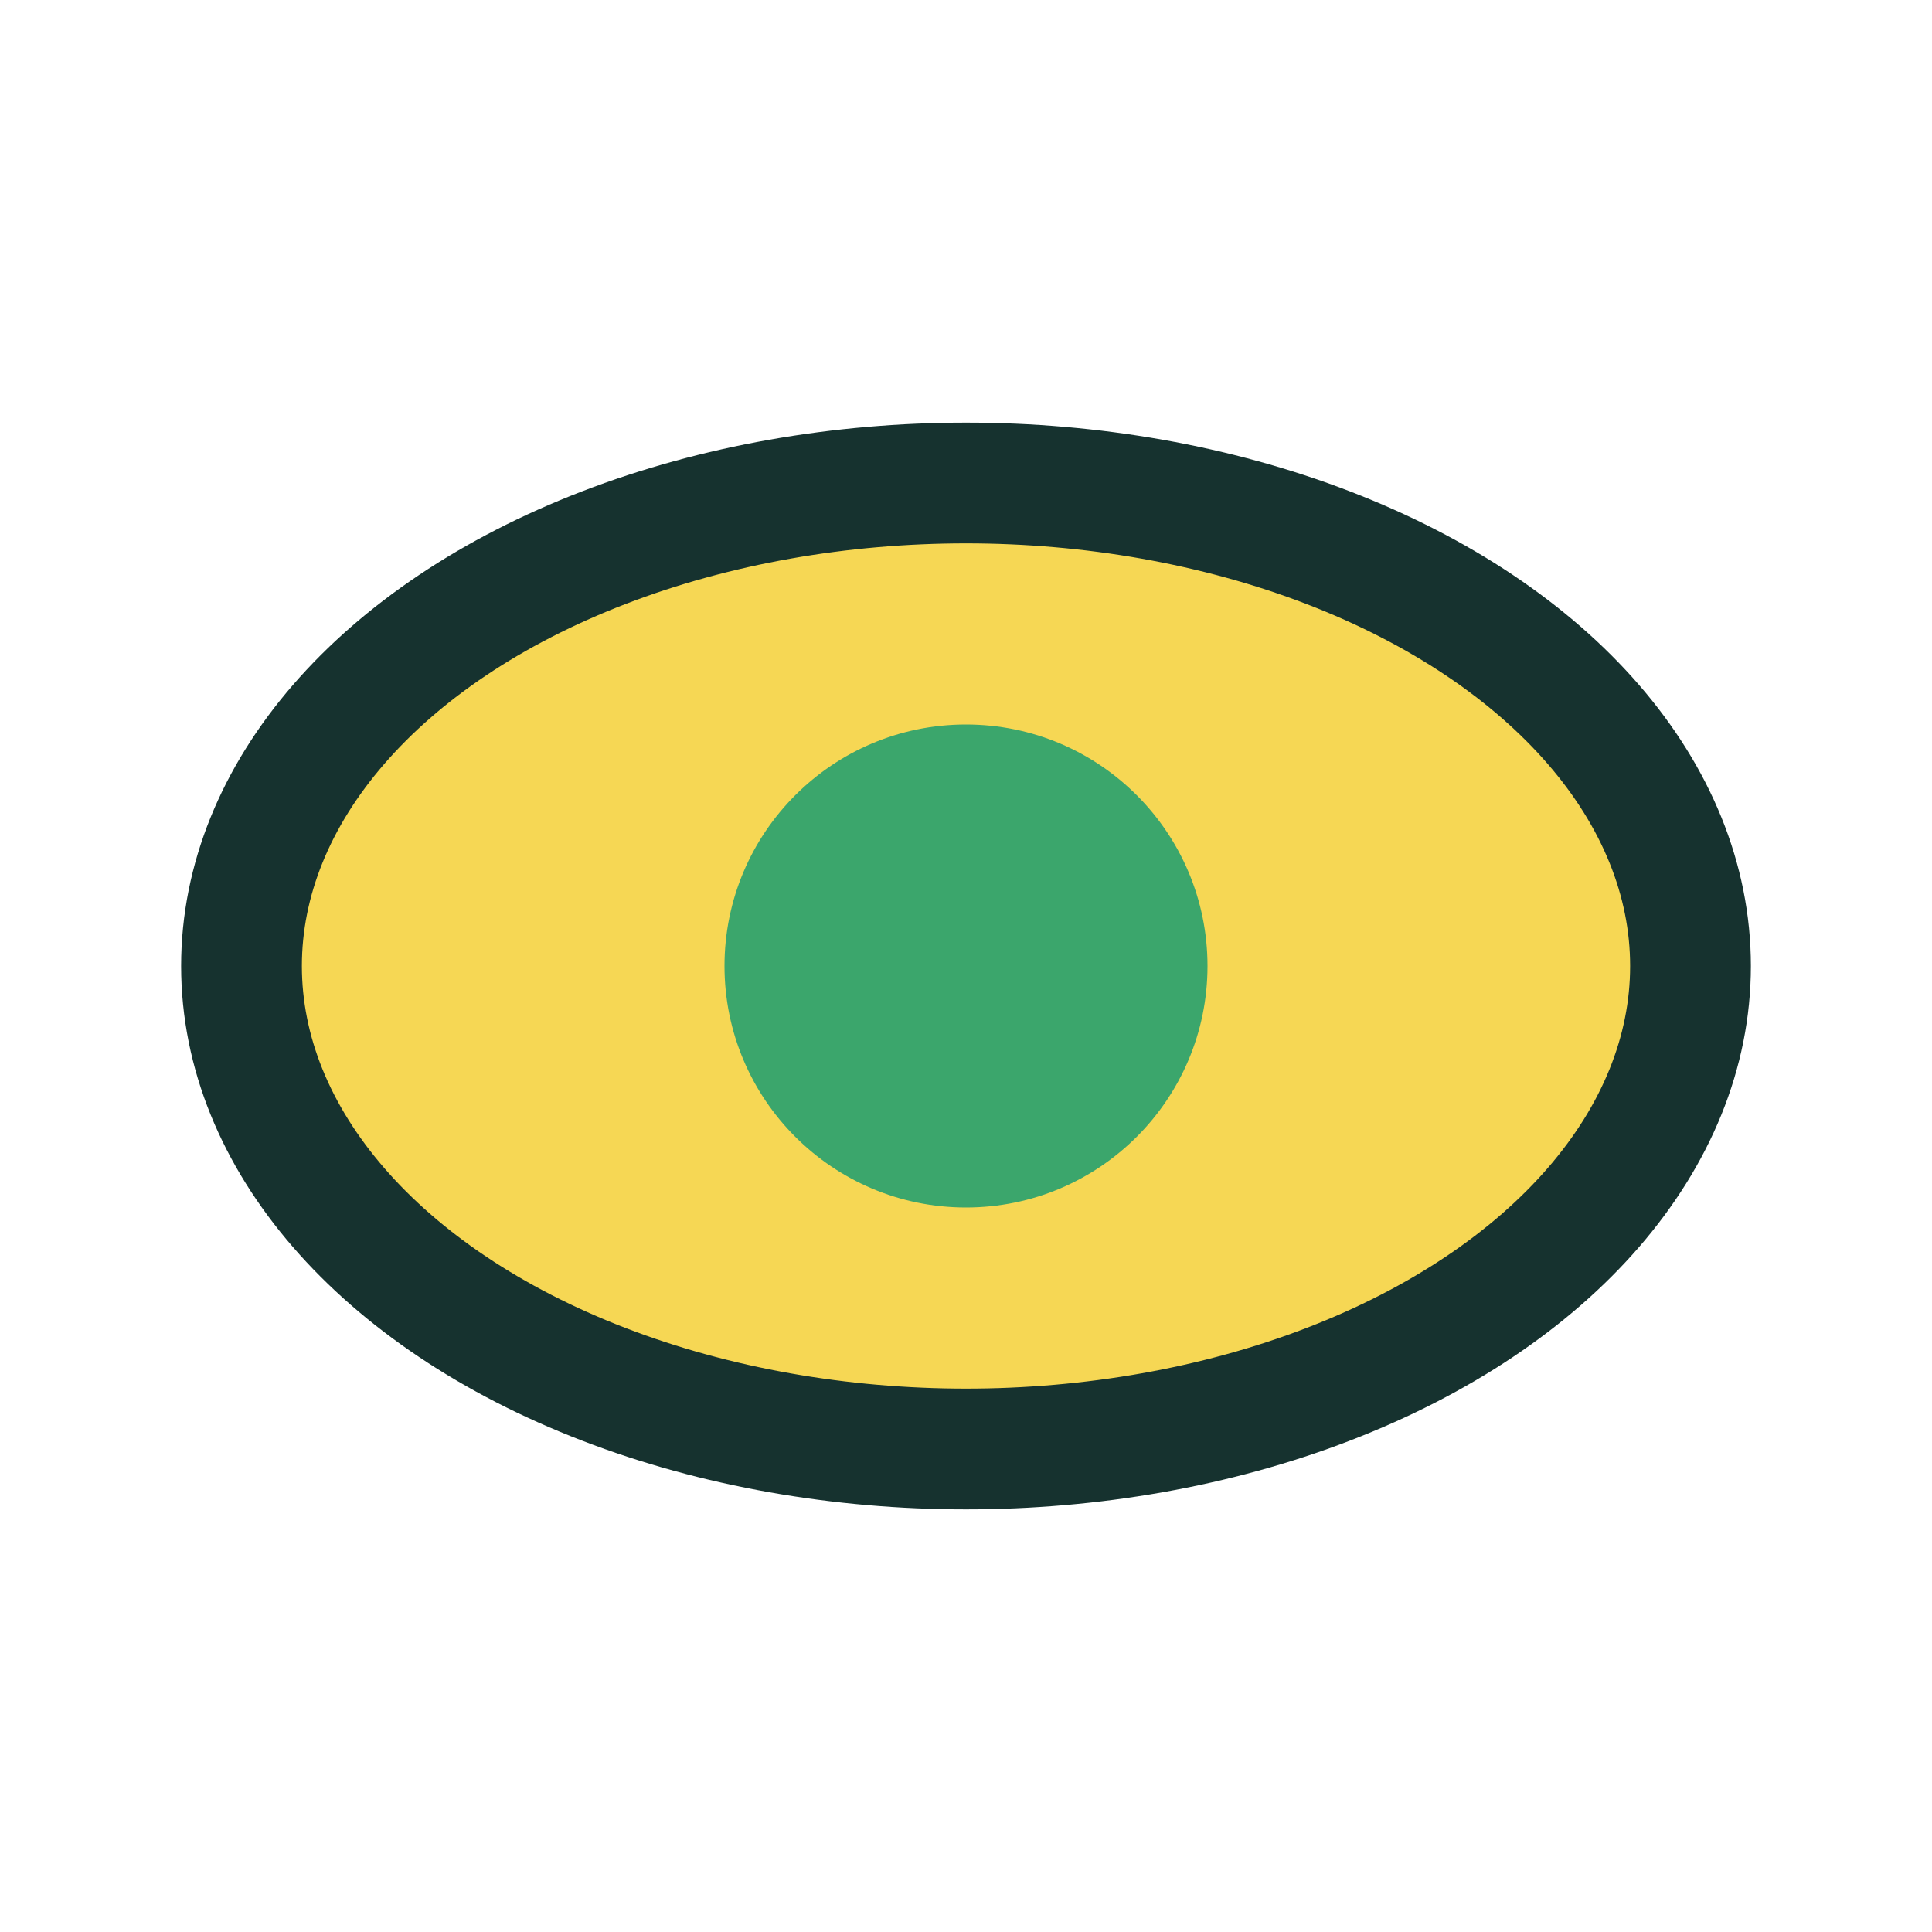
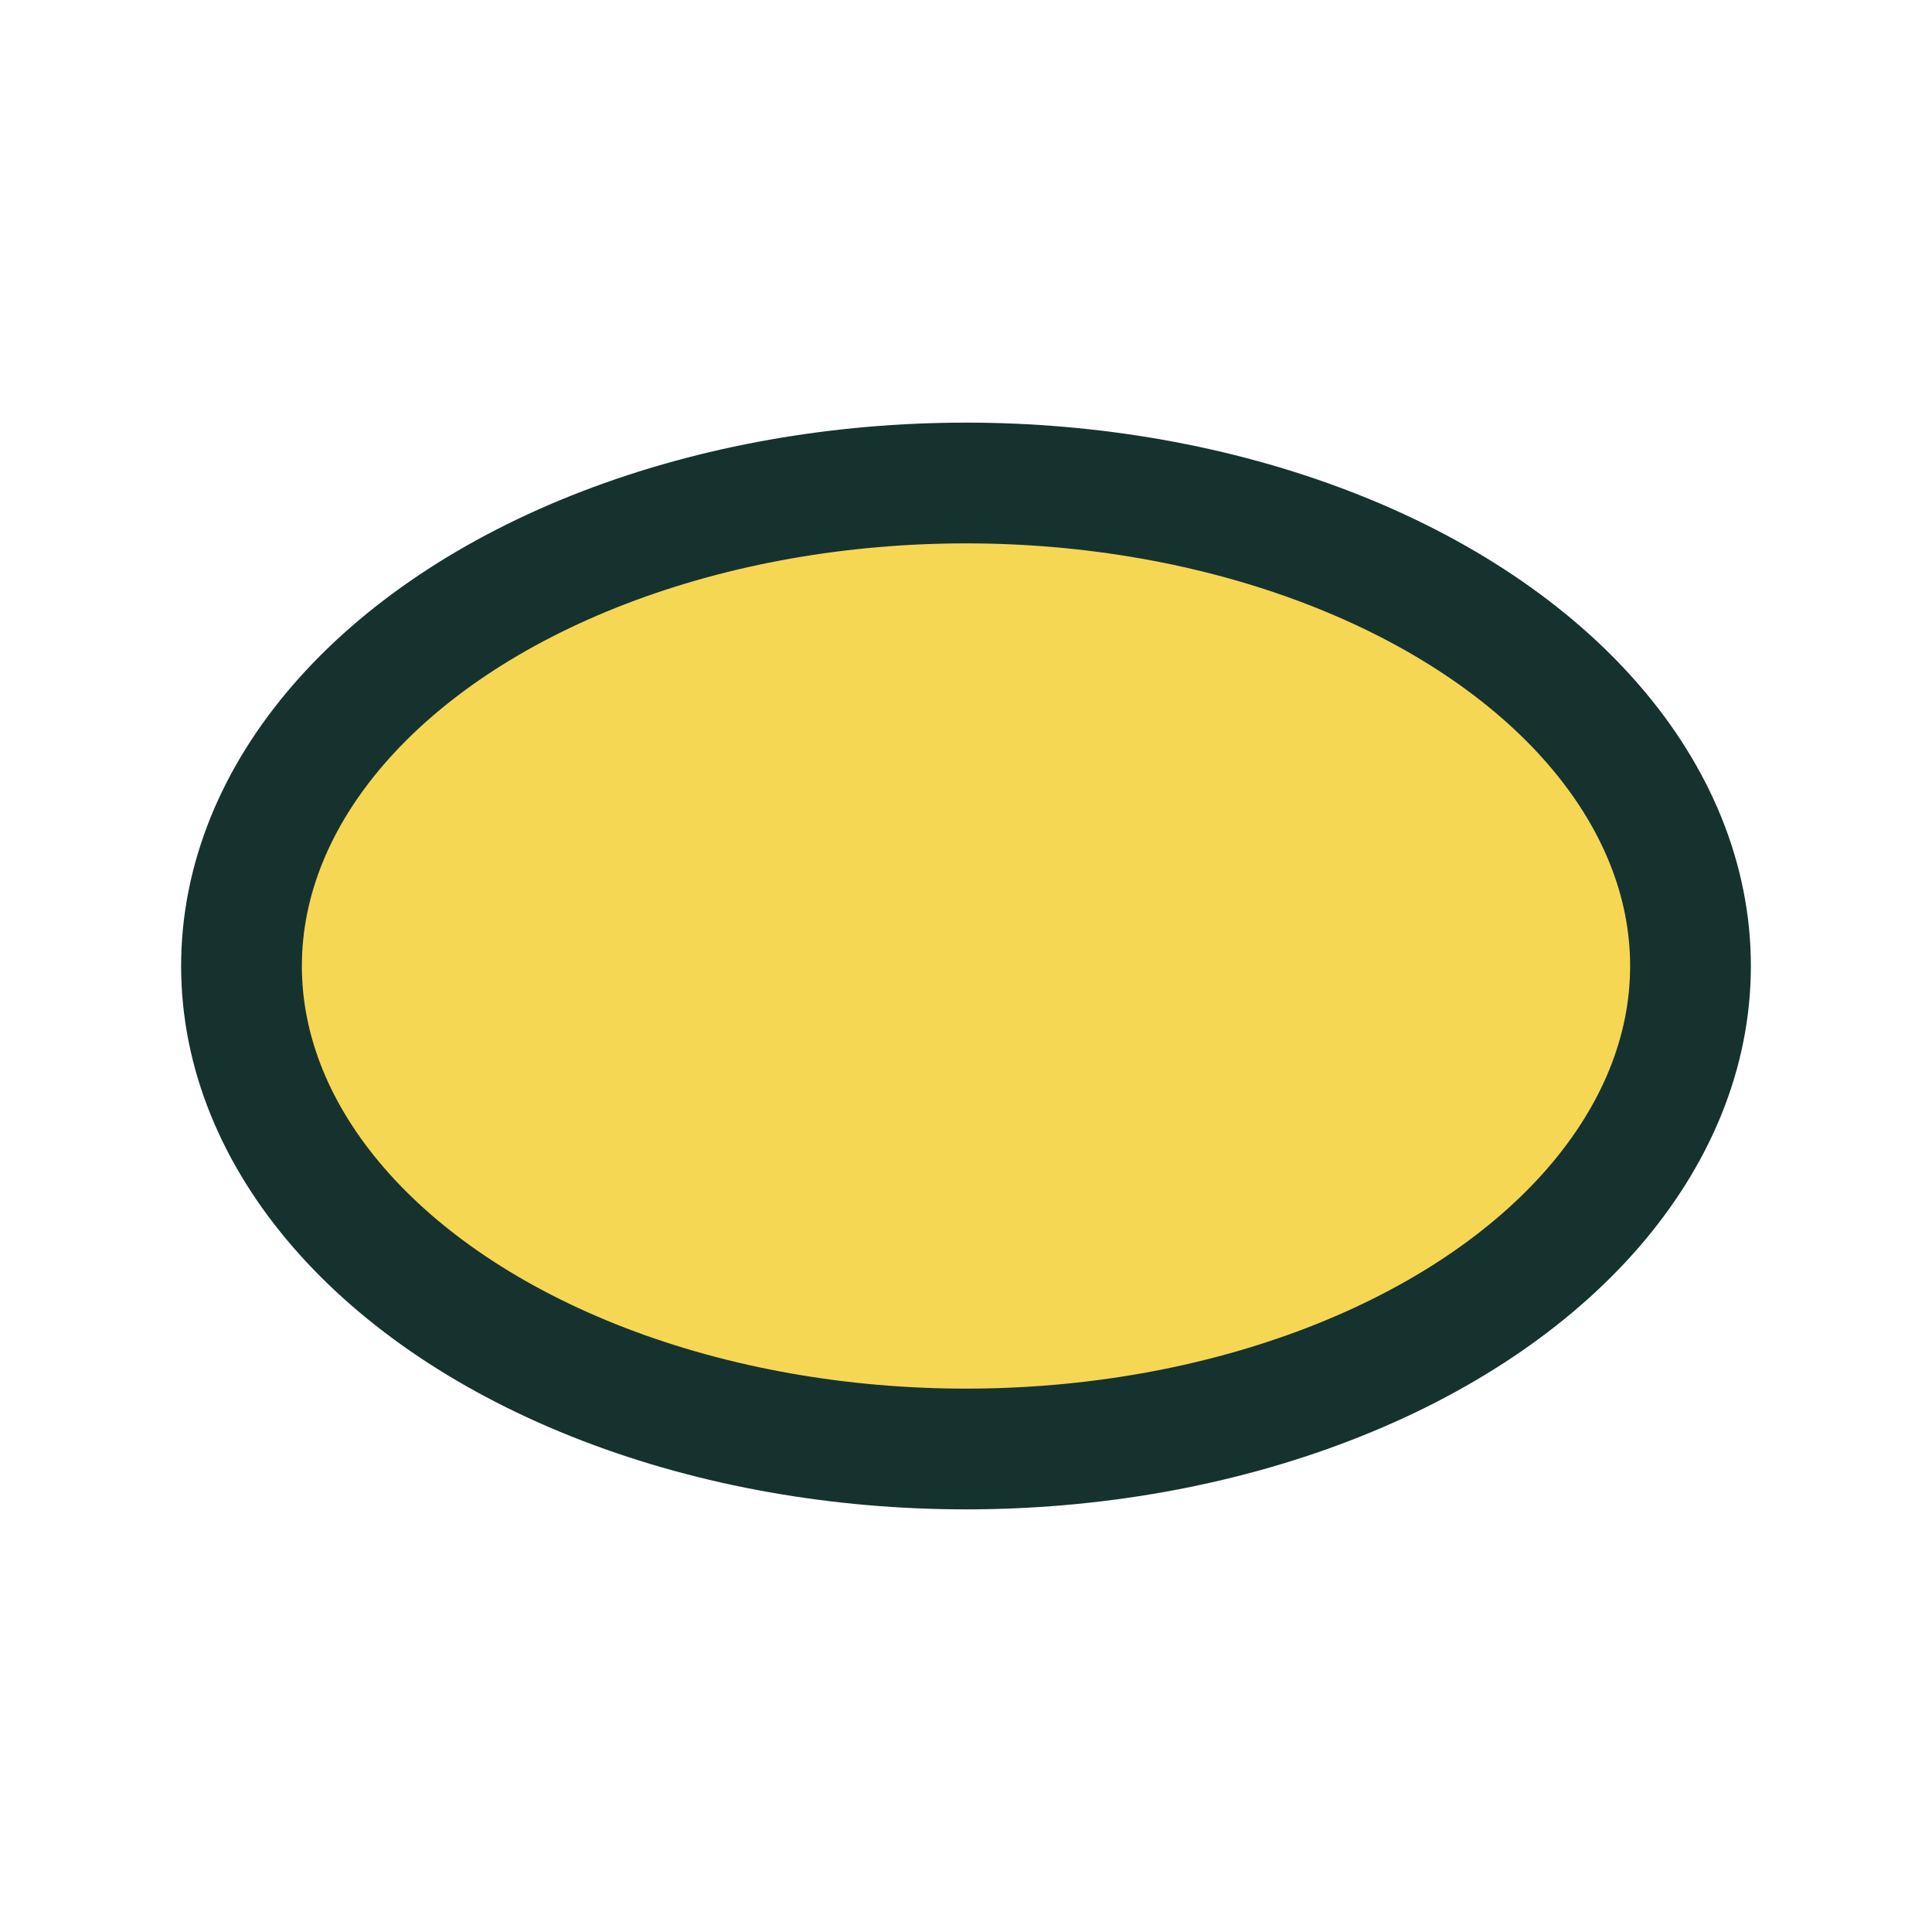
<svg xmlns="http://www.w3.org/2000/svg" width="32" height="32" viewBox="0 0 32 32">
  <ellipse cx="16" cy="16" rx="12" ry="8" fill="#F6D754" stroke="#16322F" stroke-width="2" />
-   <circle cx="16" cy="16" r="4" fill="#3BA66C" />
</svg>